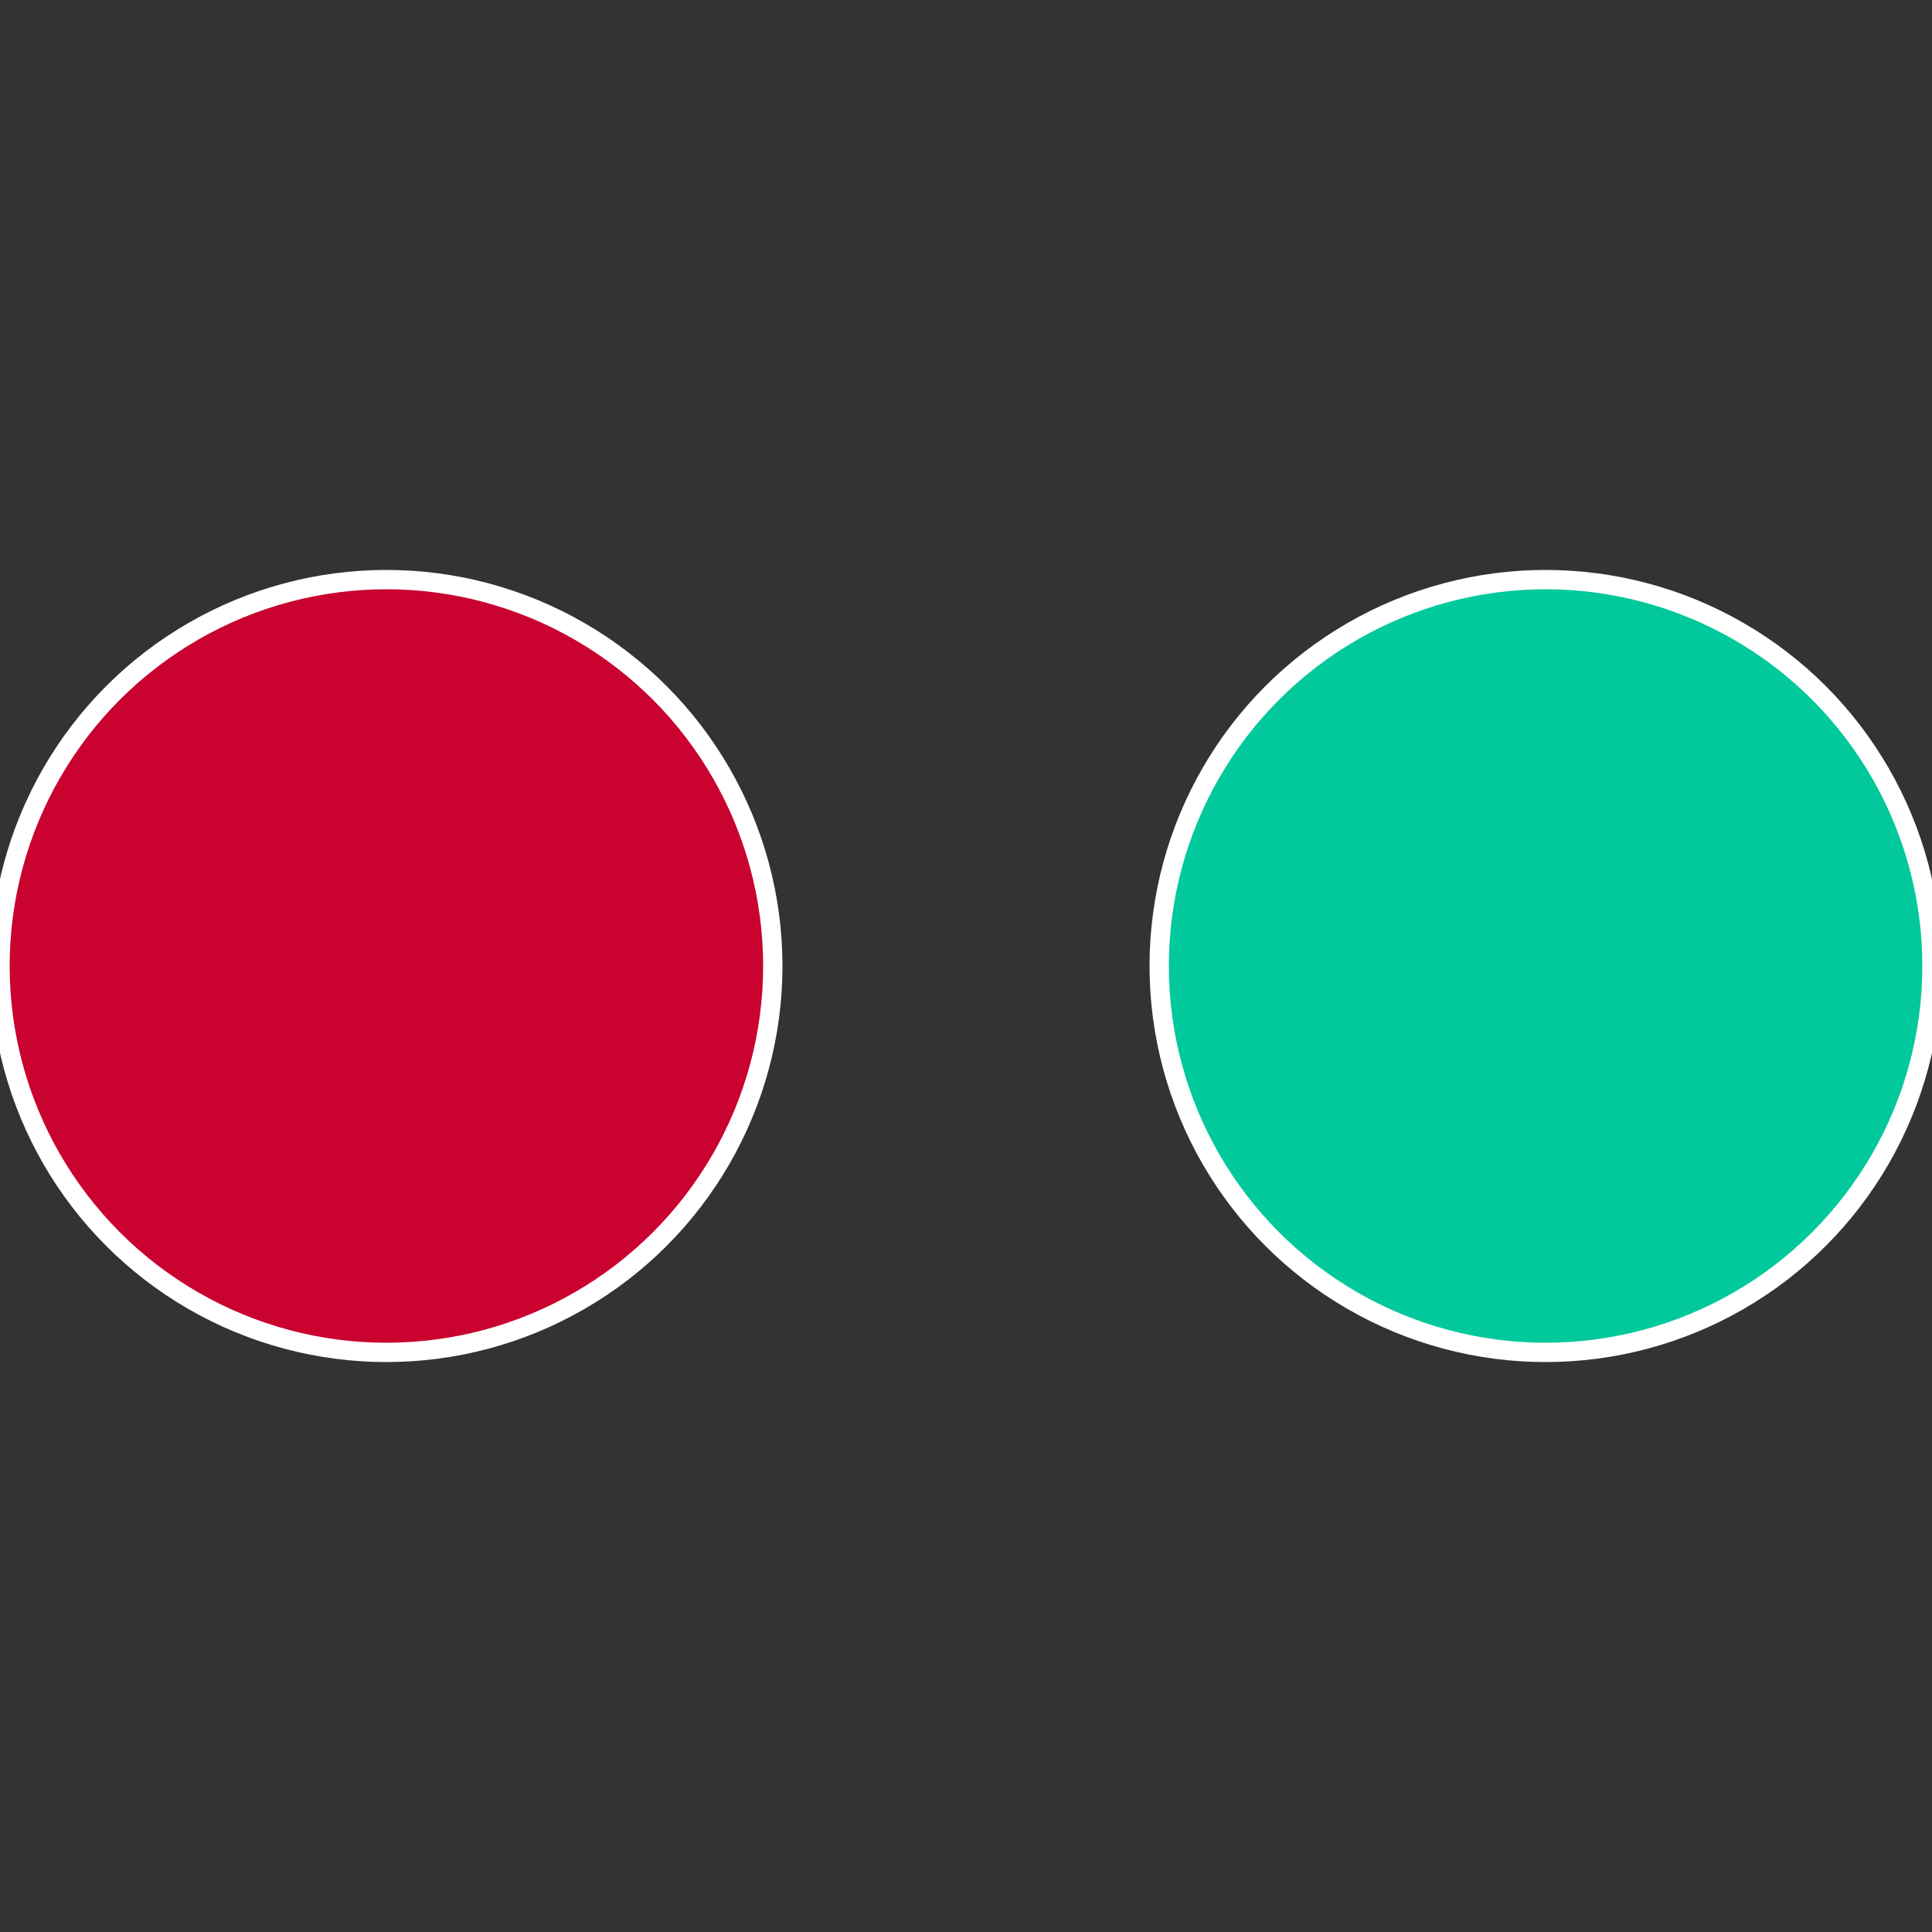
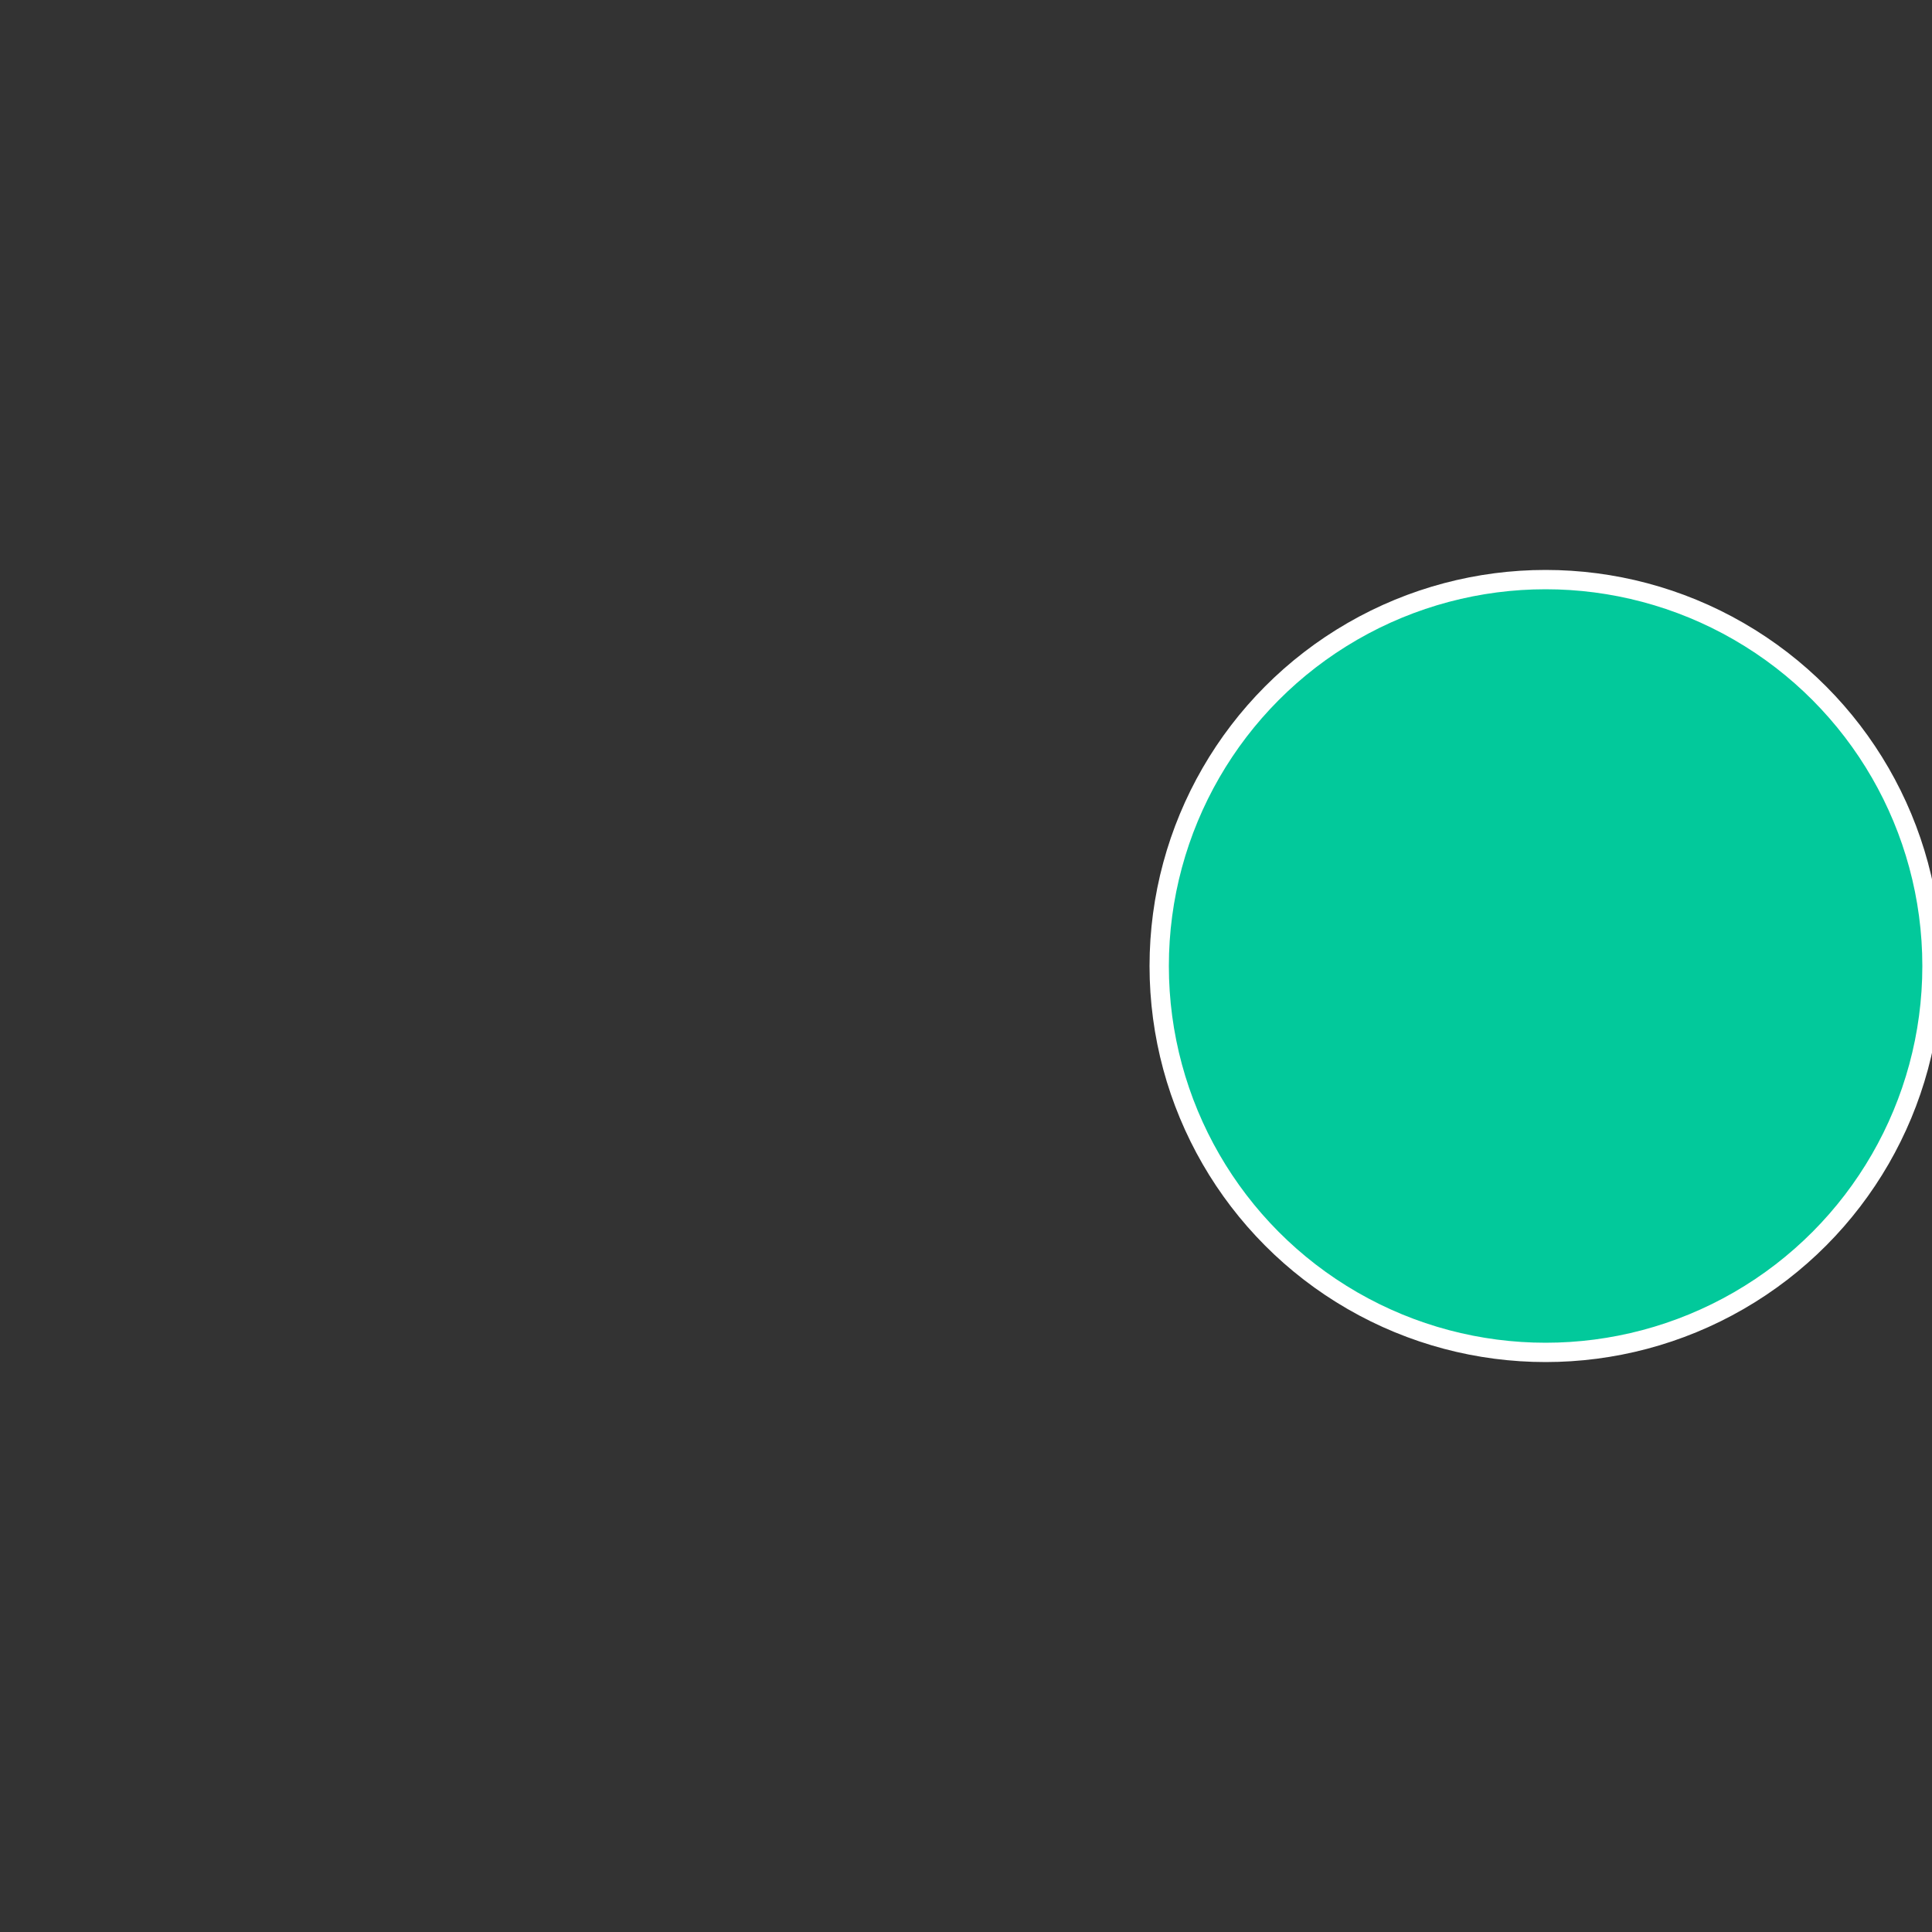
<svg xmlns="http://www.w3.org/2000/svg" width="500" height="500" viewBox="-1 -1 2 2">
  <rect x="-1" y="-1" width="2" height="2" fill="#333333" stroke="none" />
  <circle cx="0.6" cy="0" r="0.4" fill="#02c99b" stroke="#fff" stroke-width="1%" />
-   <circle cx="-0.6" cy="7.3478807948841E-17" r="0.4" fill="#c90230" stroke="#fff" stroke-width="1%" />
</svg>